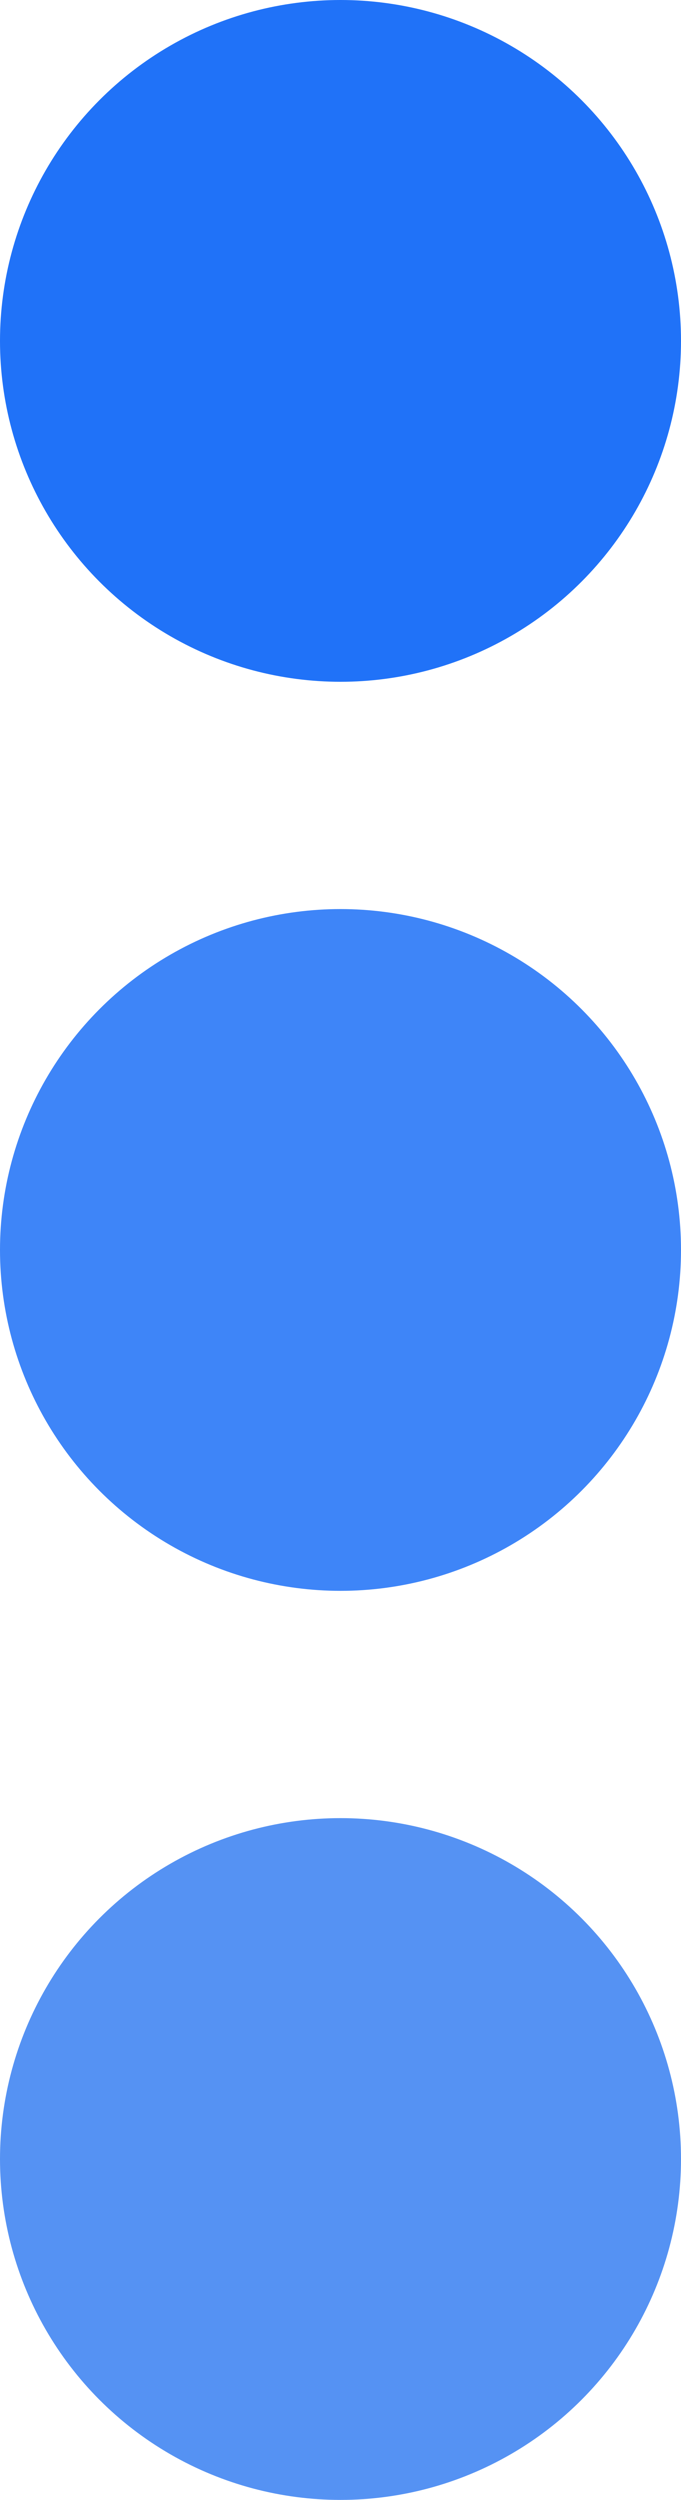
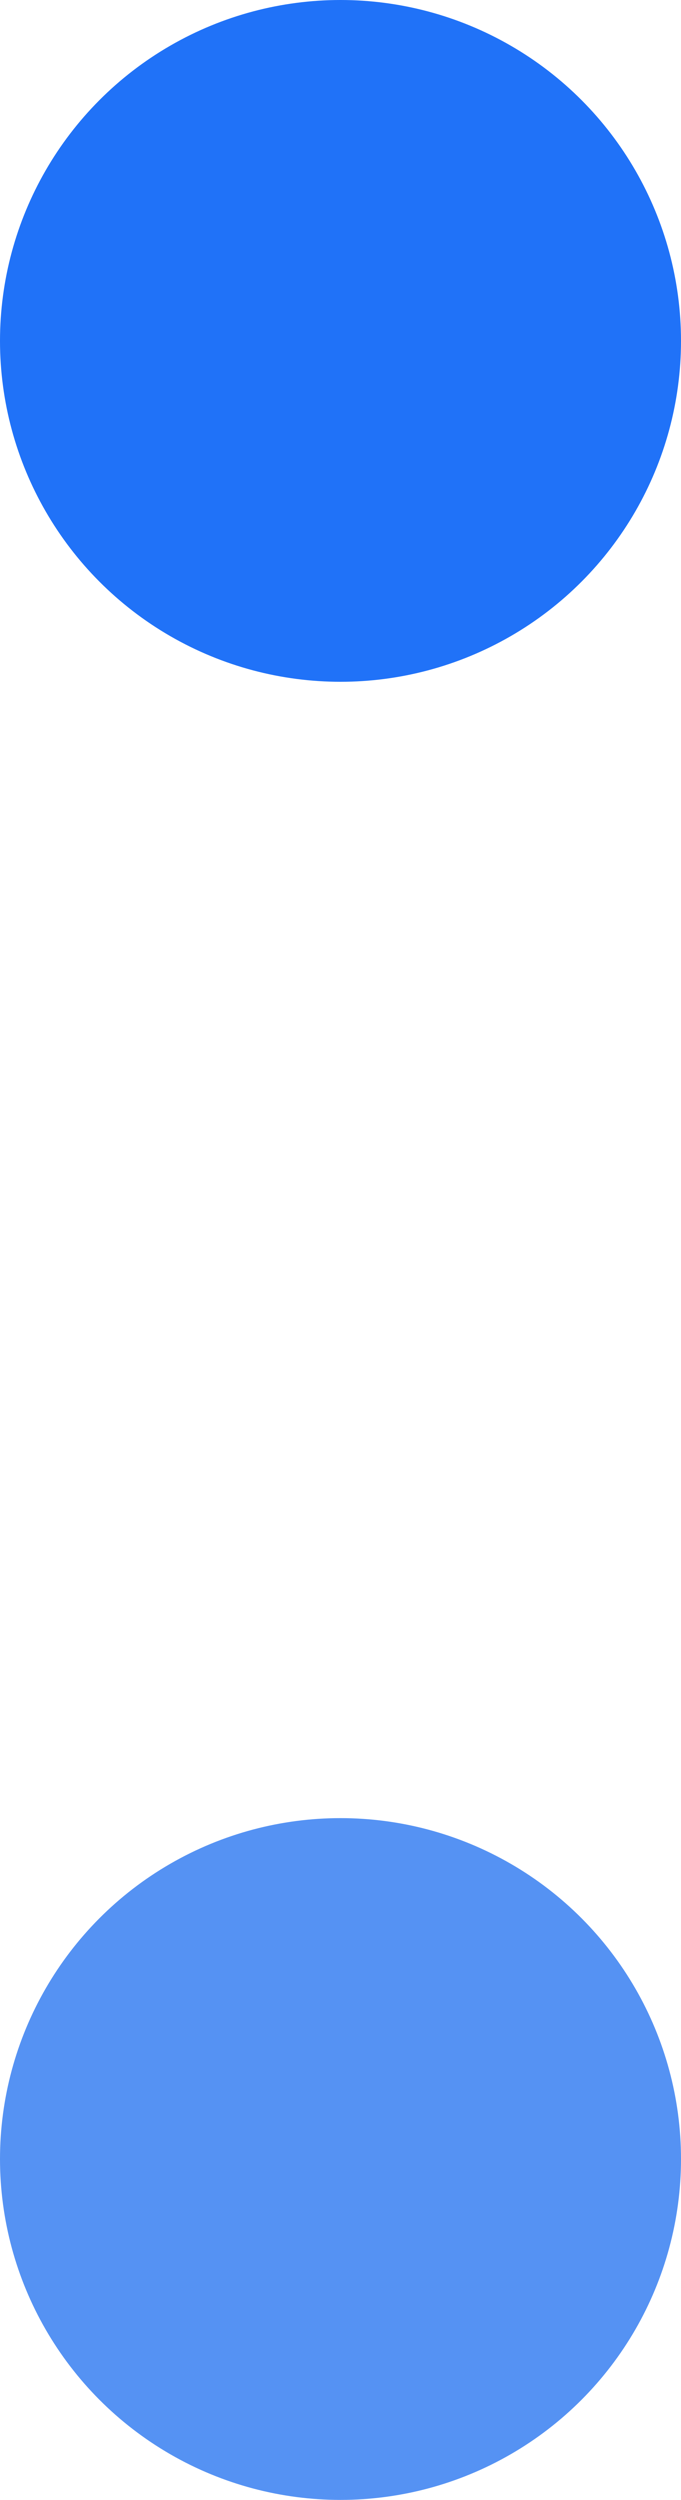
<svg xmlns="http://www.w3.org/2000/svg" width="48" height="176" viewBox="0 0 48 176" fill="none">
  <circle cx="24" cy="24" r="24" fill="#2072F8" />
-   <circle cx="24" cy="88" r="24" fill="#3E85F8" />
  <circle cx="24" cy="152" r="24" fill="#5592F3" />
</svg>